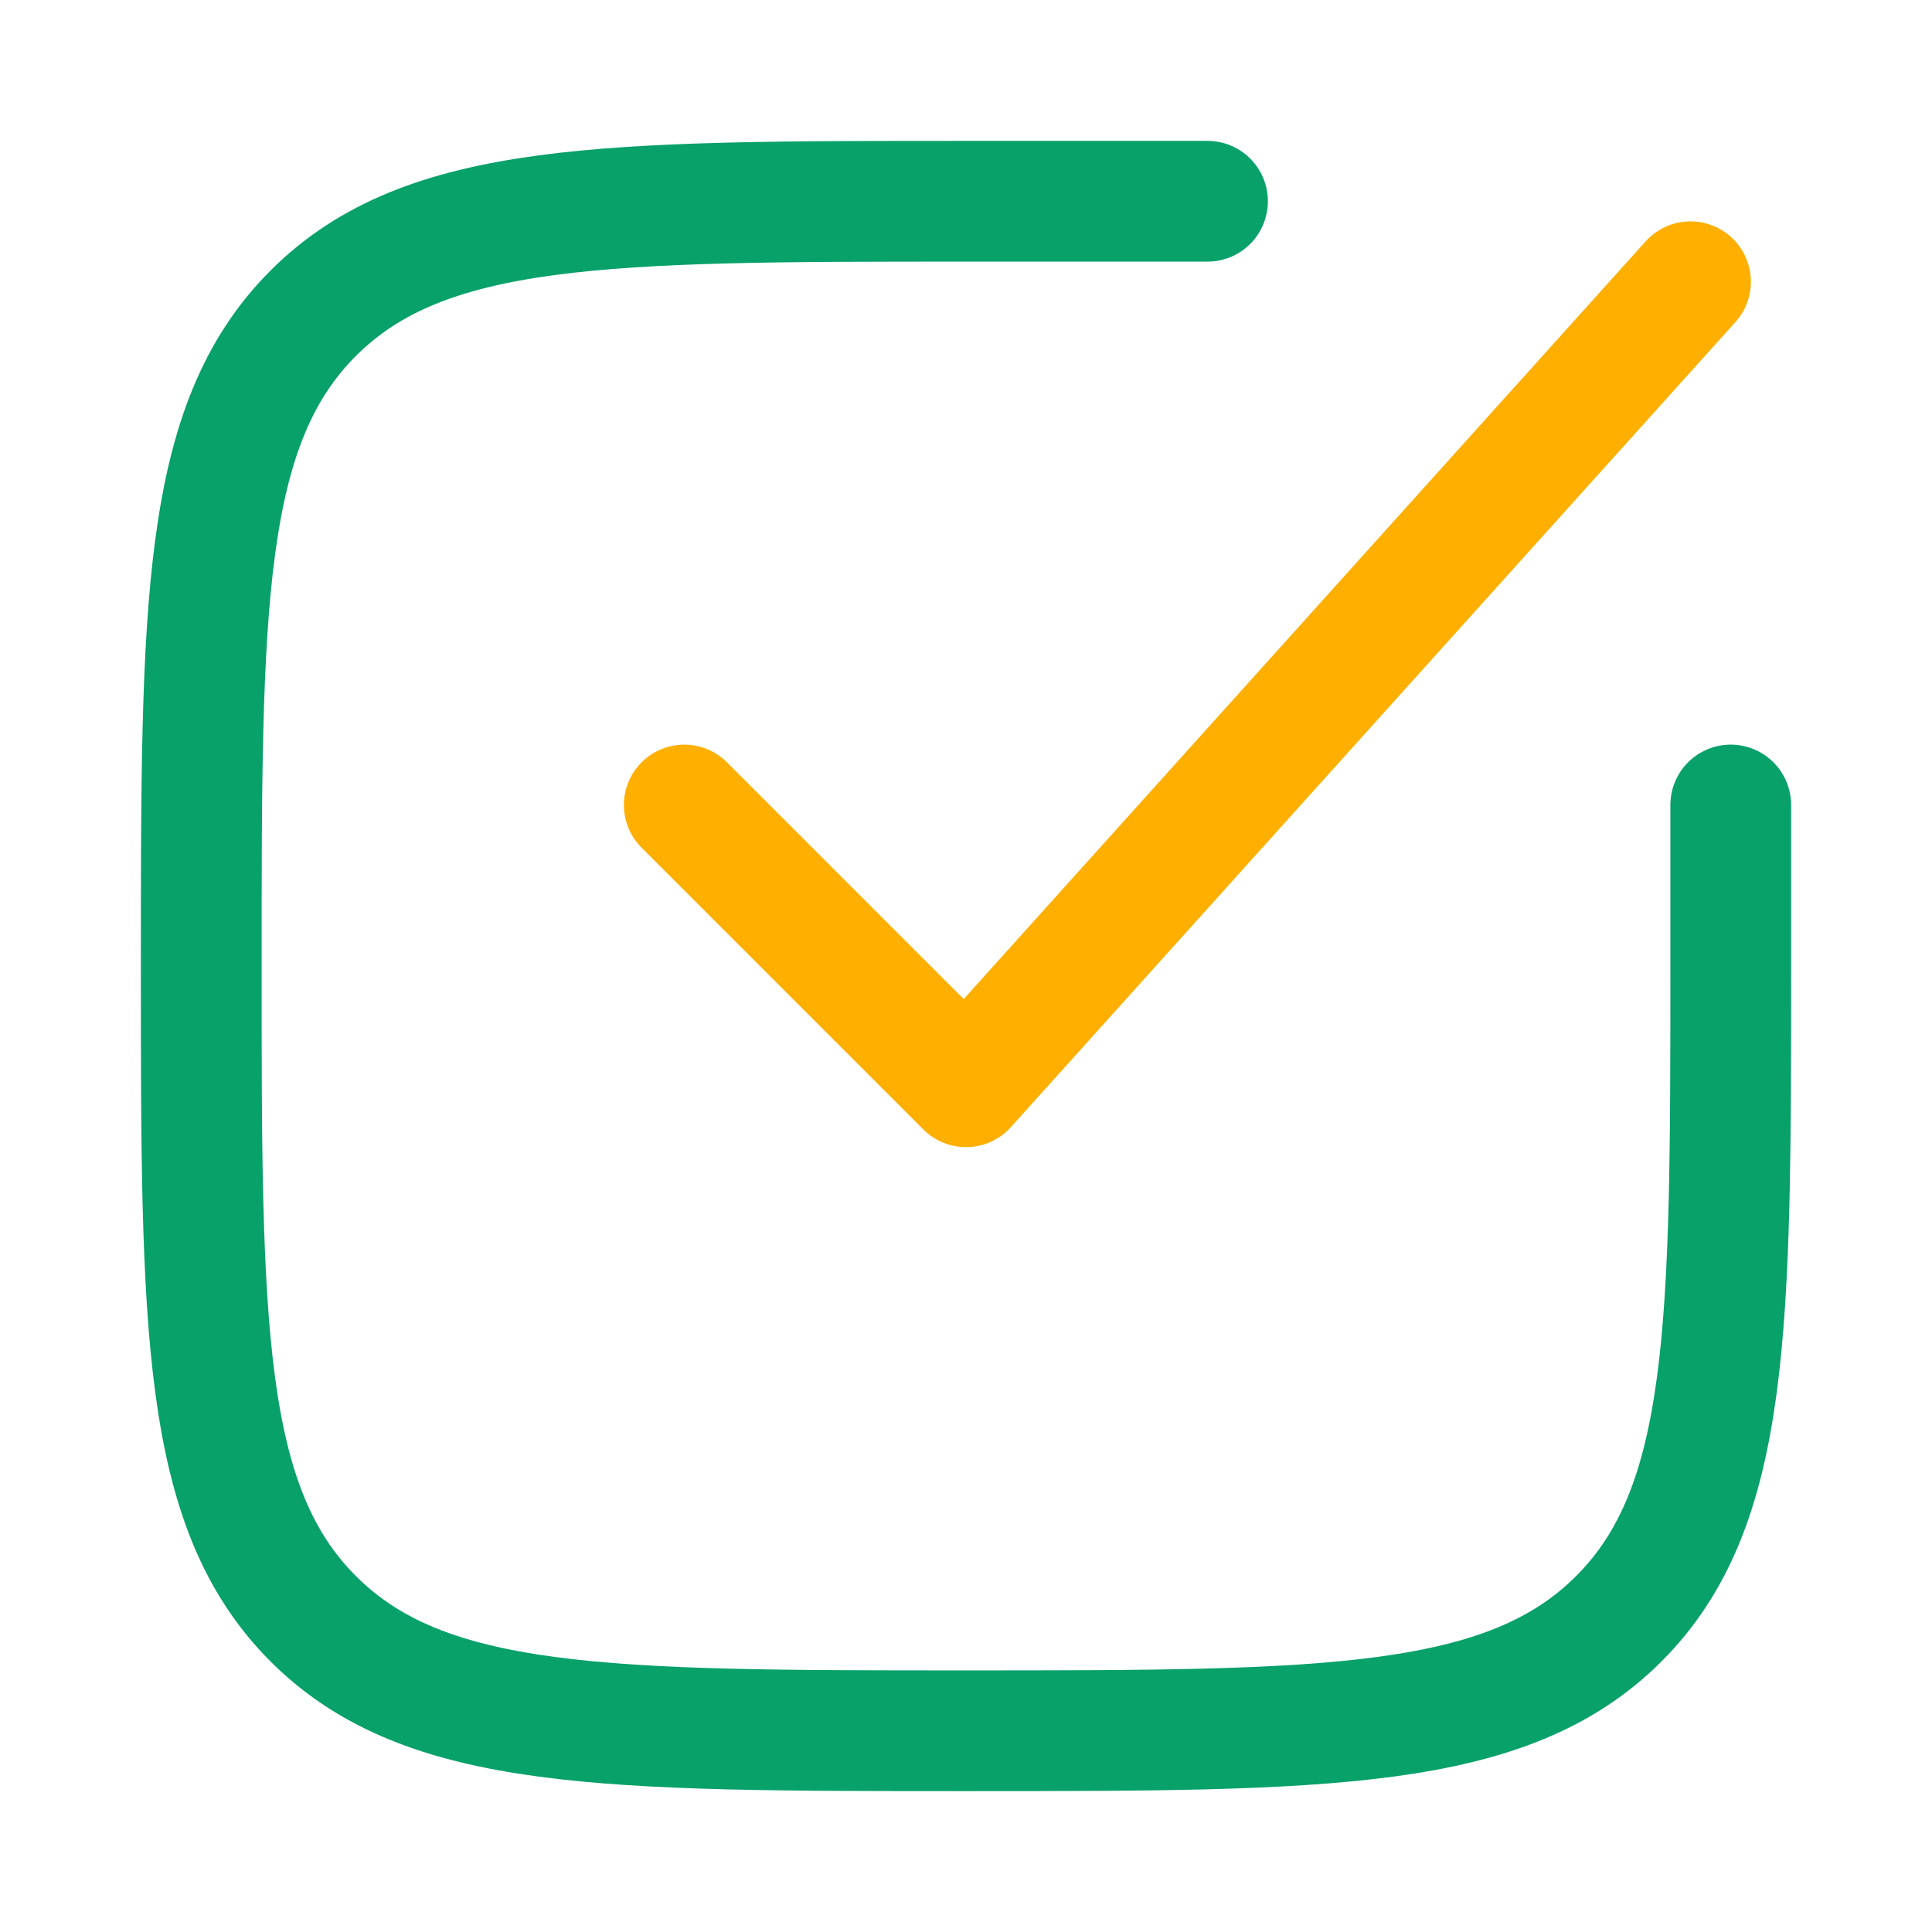
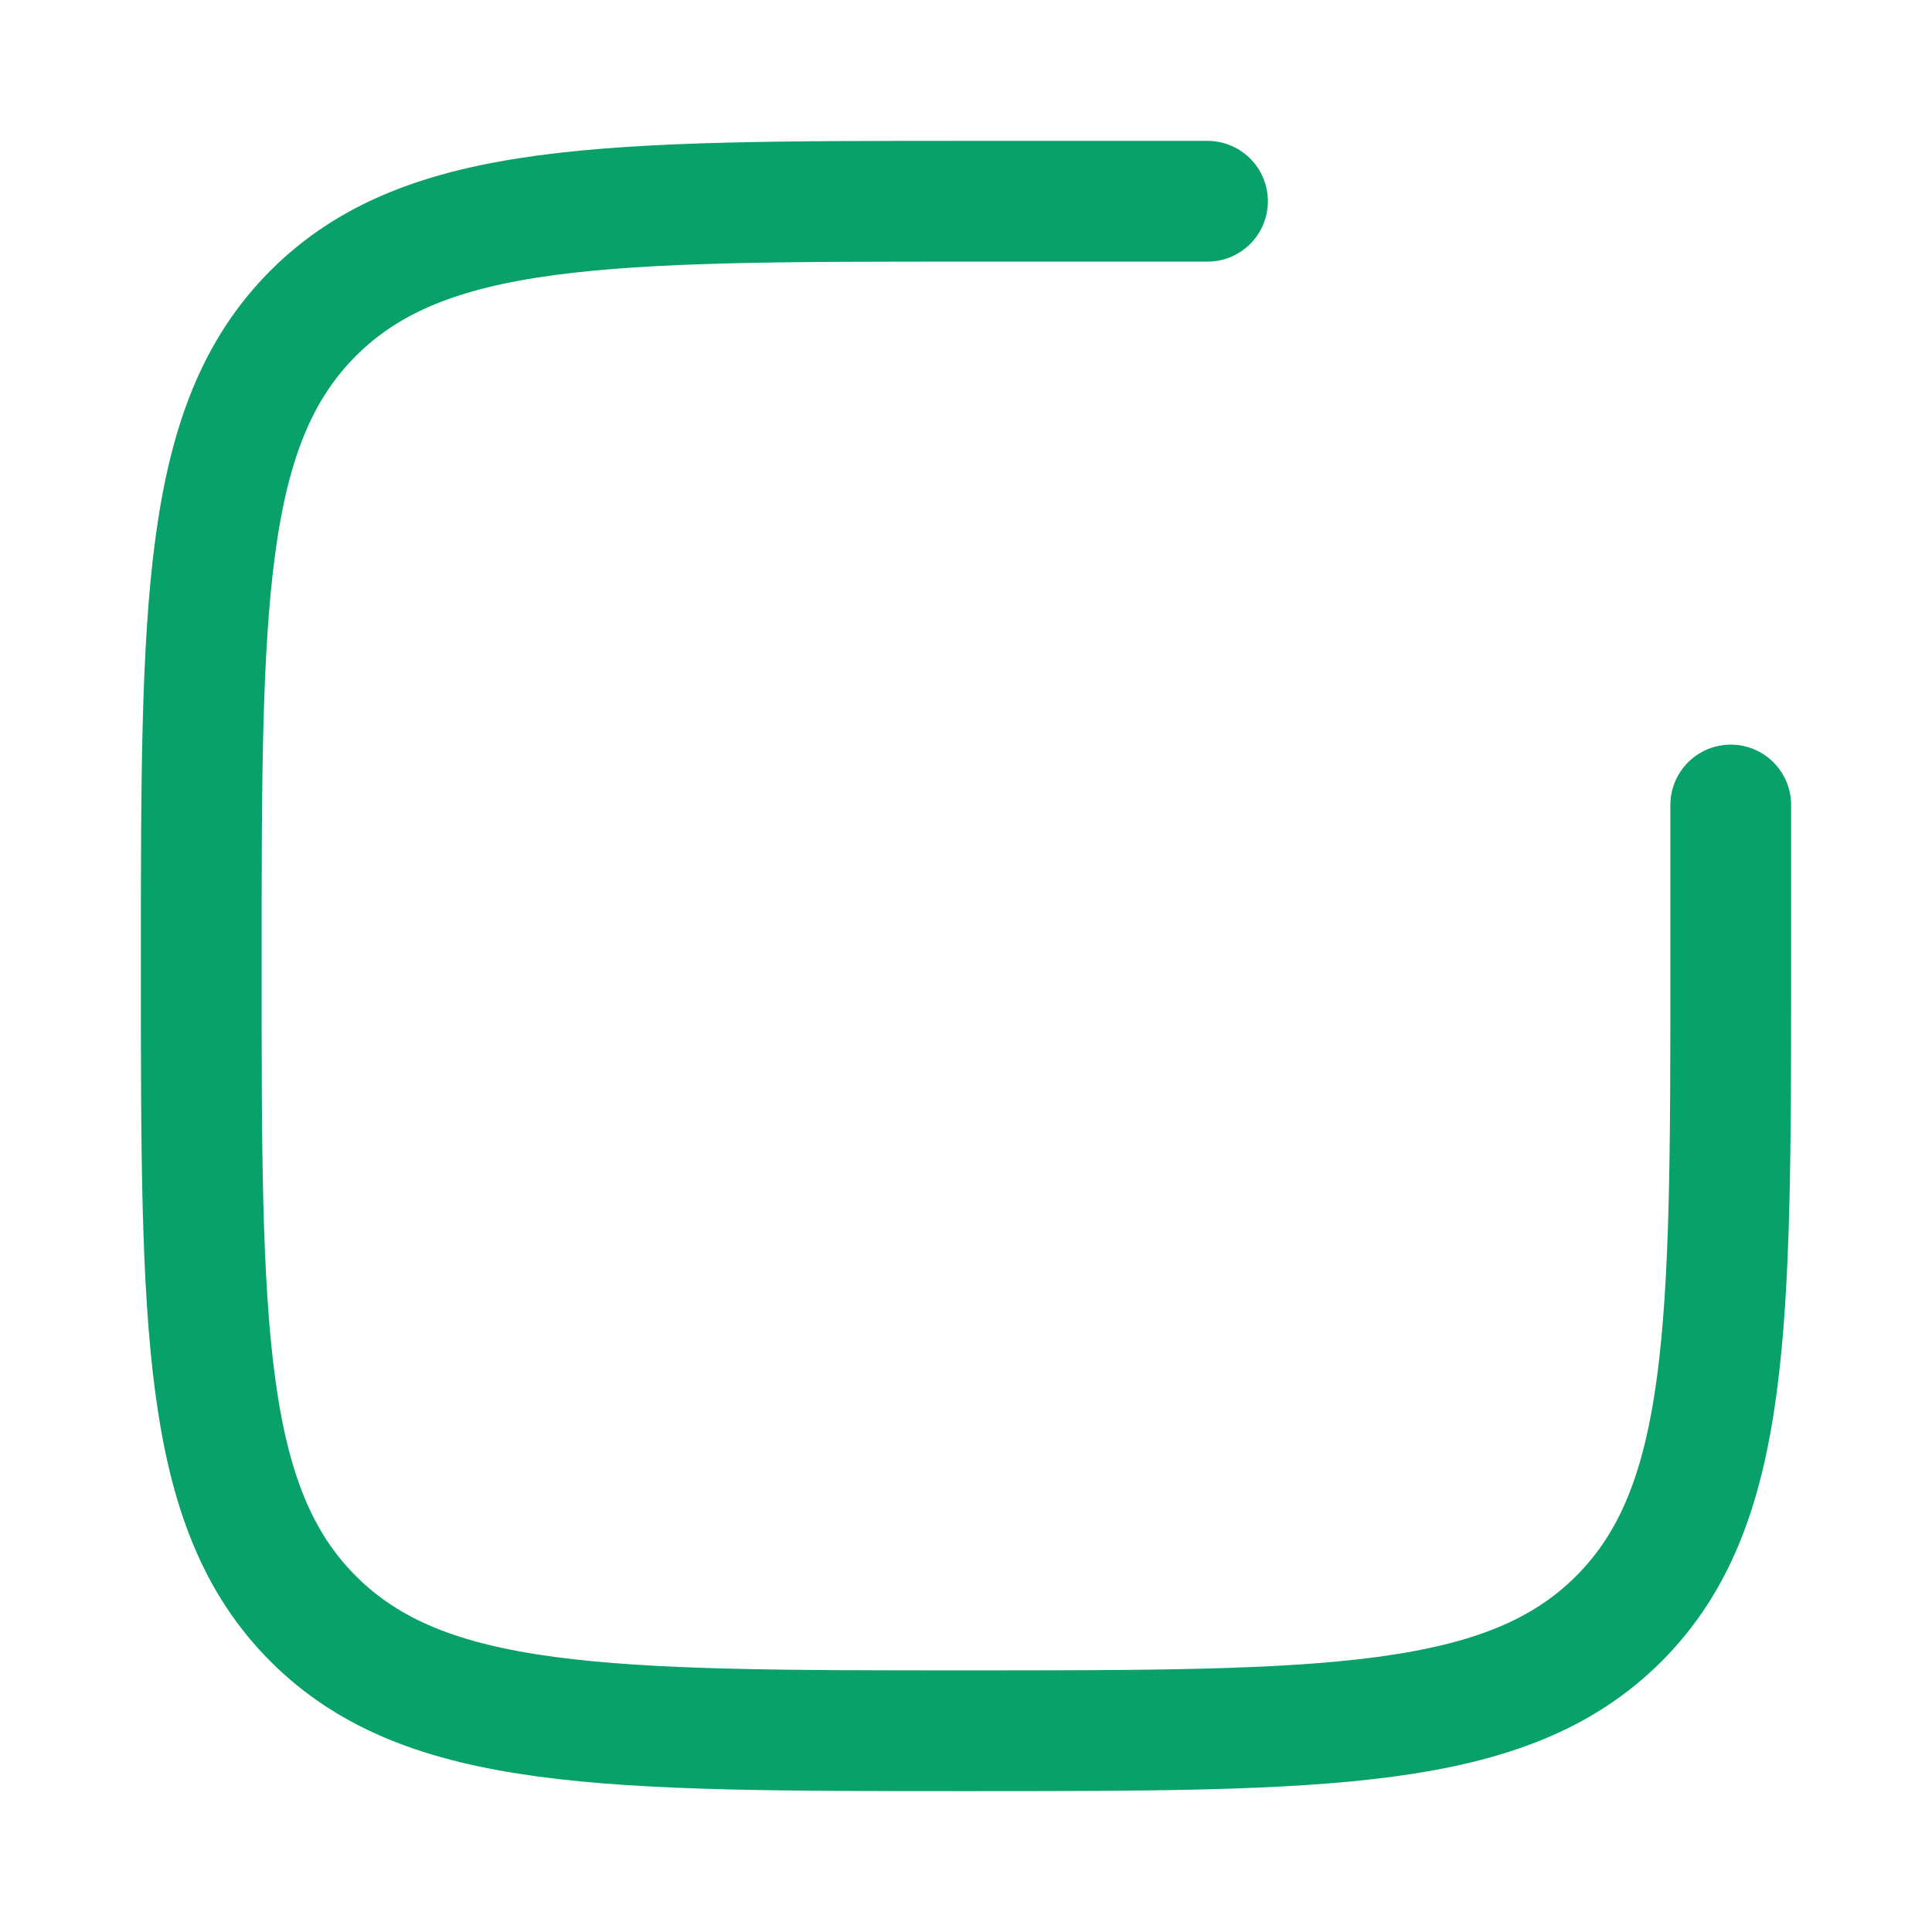
<svg xmlns="http://www.w3.org/2000/svg" width="48" height="48" viewBox="0 0 48 48" fill="none">
  <path d="M30 5H24C15.043 5 10.565 5 7.782 7.782C5 10.565 5 15.043 5 24C5 32.957 5 37.435 7.782 40.218C10.565 43 15.043 43 24 43C32.957 43 37.435 43 40.218 40.218C43 37.435 43 32.957 43 24V20" stroke="#07A169" stroke-width="3" stroke-linecap="round" />
-   <path d="M17 20L24 27L42 7" stroke="#FFAF00" stroke-width="3" stroke-linecap="round" stroke-linejoin="round" />
</svg>